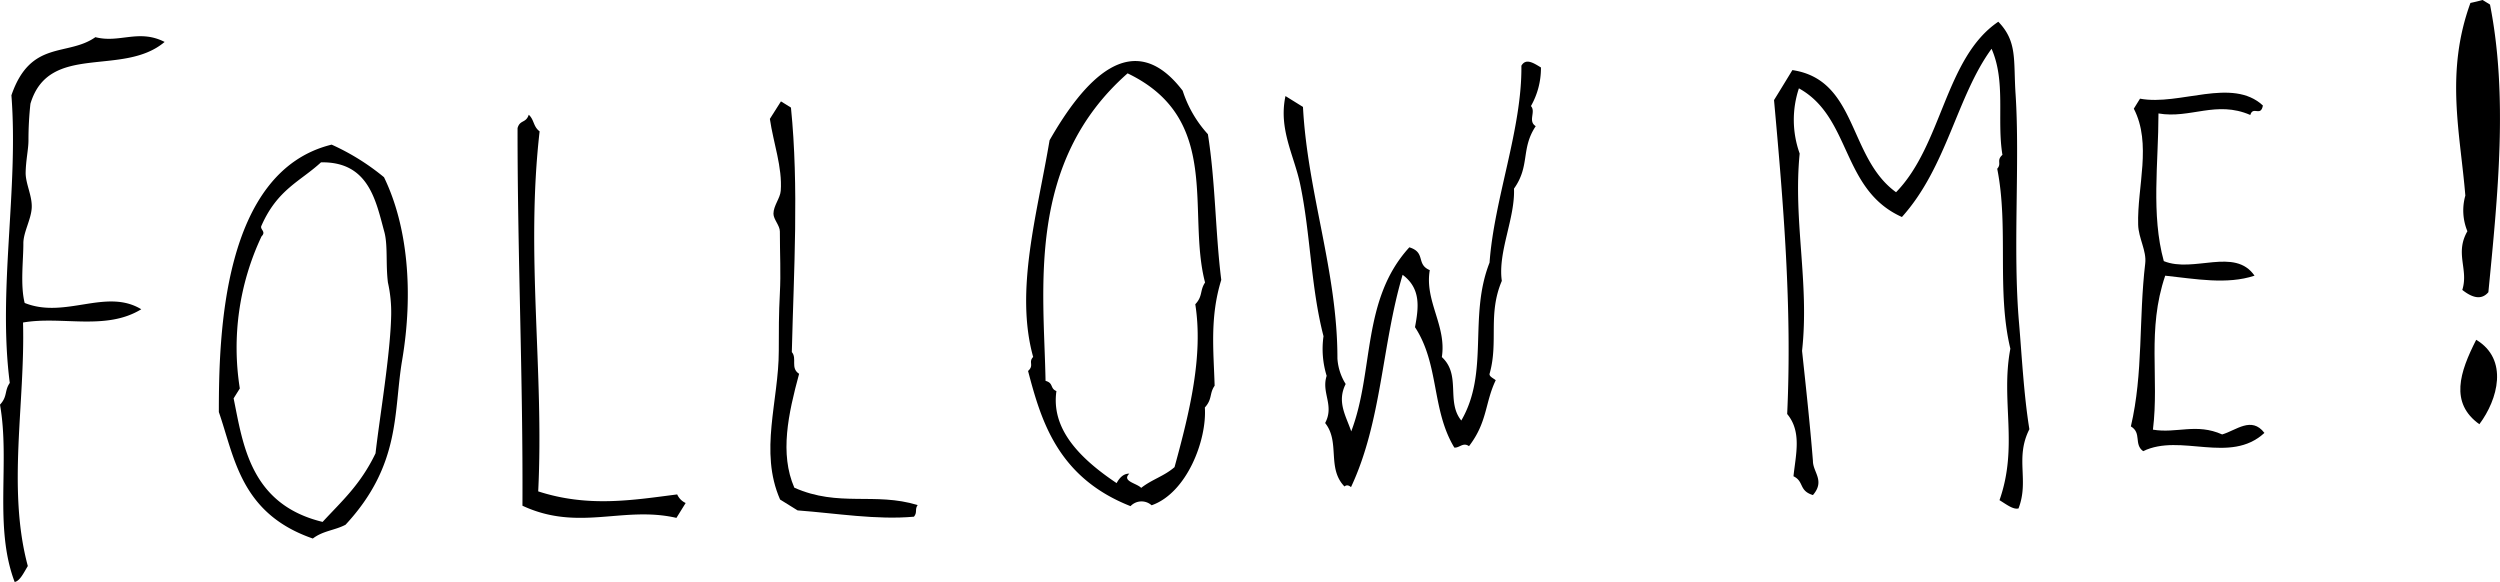
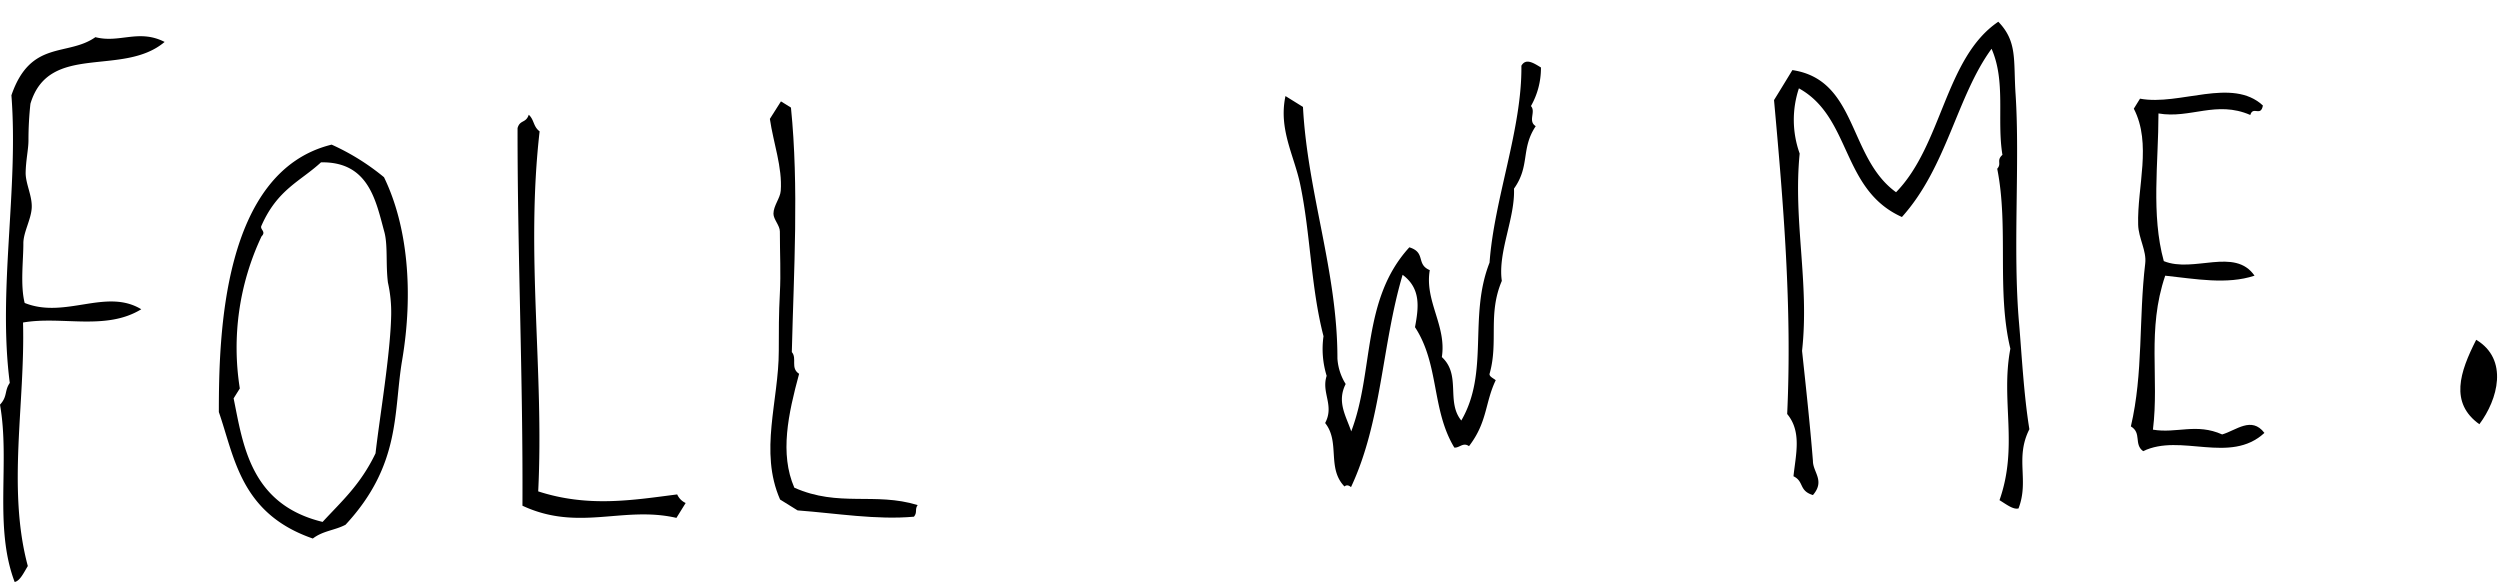
<svg xmlns="http://www.w3.org/2000/svg" viewBox="0 0 230.07 53.56">
  <defs>
    <style>.cls-1{fill-rule:evenodd;}</style>
  </defs>
  <g id="レイヤー_2" data-name="レイヤー 2">
    <g id="レイヤー_1-2" data-name="レイヤー 1">
-       <path class="cls-1" d="M229,26.89c-.61.72-1.43.56-2.4-.21.6-1.9-.71-3.35.47-5.4a5,5,0,0,1-.19-3.28c-.47-5.76-1.87-11.3.47-17.73.38-.08.75-.17,1.12-.27l.68.42C230.81,8.84,229.88,17.87,229,26.89Z" />
-       <path class="cls-1" d="M208.25,9.71c-.2,1.08-.9,0-1.16.87-3.13-1.36-5.53.37-8.45-.14,0,4.56-.69,9.3.49,13.59,2.74,1.12,6.53-1.3,8.35,1.34-2.54.84-5.41.3-8.22,0-1.7,5-.54,9.4-1.13,14.17,2.18.37,4-.62,6.37.44,1.29-.37,2.7-1.7,3.89-.14-3.16,2.92-7.71,0-11.16,1.68-.88-.64-.11-1.67-1.13-2.28,1.15-4.92.71-9.82,1.32-15,.14-1.16-.62-2.32-.65-3.56-.1-3.49,1.27-7.45-.4-10.68l.57-.92C200.59,9.76,205.42,7.08,208.25,9.71Z" />
+       <path class="cls-1" d="M208.25,9.71c-.2,1.08-.9,0-1.16.87-3.13-1.36-5.53.37-8.45-.14,0,4.56-.69,9.3.49,13.59,2.74,1.12,6.53-1.3,8.35,1.34-2.54.84-5.41.3-8.22,0-1.7,5-.54,9.4-1.13,14.17,2.18.37,4-.62,6.37.44,1.29-.37,2.7-1.7,3.89-.14-3.16,2.92-7.71,0-11.16,1.68-.88-.64-.11-1.67-1.13-2.28,1.15-4.92.71-9.82,1.32-15,.14-1.16-.62-2.32-.65-3.56-.1-3.49,1.27-7.45-.4-10.68l.57-.92C200.59,9.76,205.42,7.08,208.25,9.71" />
      <path class="cls-1" d="M183.9,2c1.78,1.84,1.38,3.55,1.59,6.67.41,6.27-.27,14.33.32,21.07.24,2.82.44,6.64.95,9.76-1.35,2.67,0,4.7-1,7.29-.49.13-1.14-.39-1.75-.76,1.76-5,.09-9.16,1-13.94-1.28-5.31-.14-11.2-1.21-16.56.44-.49-.11-.75.48-1.28-.53-3.21.33-6.74-1-9.76-3.2,4.37-4.11,10.88-8.25,15.48-5.59-2.5-4.64-9.17-9.48-11.84a9.19,9.19,0,0,0,.07,6c-.61,6.22.91,11.93.22,18.16.36,3.37.73,6.74,1,10.13,0,1.05,1.14,1.82,0,3.14-1.32-.4-.79-1.25-1.79-1.73.21-2,.78-4.1-.58-5.73.46-9.84-.35-19.37-1.21-28.89.57-.92,1.13-1.84,1.69-2.76,6,.9,5.12,8.05,9.54,11.24C178.75,13.33,179,5.31,183.9,2Z" />
      <path class="cls-1" d="M227.88,31.27c3,1.8,2,5.49.29,7.77C225.43,37.08,226.36,34.25,227.88,31.27Z" />
      <path class="cls-1" d="M124.35,39.7c2.12-5.55.93-12.11,5.35-16.94,1.55.48.59,1.56,1.88,2.1-.49,2.86,1.56,5.11,1.11,8,1.8,1.66.37,4.09,1.79,5.84,2.6-4.47.64-9.55,2.6-14.53.43-5.91,3-12.32,2.93-18.12.41-.72,1.11-.26,1.8.16a7.07,7.07,0,0,1-.92,3.55c.48.53-.31,1.38.44,1.85-1.39,2.09-.5,3.64-2,5.75.11,2.72-1.5,5.84-1.12,8.49-1.3,3.06-.3,5.56-1.11,8.49-.12.29.31.45.55.65-1,2.08-.75,3.84-2.46,6.07-.55-.39-.88.18-1.35.13-2.11-3.48-1.37-7.64-3.62-11.08.33-1.78.58-3.54-1.14-4.82-1.92,6.47-1.91,13.5-4.75,19.54-.24-.21-.44-.2-.6-.06-1.64-1.69-.38-4.09-1.78-5.84.87-1.64-.37-2.78.14-4.34a8.4,8.4,0,0,1-.29-3.65c-1.18-4.56-1.18-9.36-2.15-14-.56-2.65-2-5.05-1.35-8.1l1.61,1c.41,7.87,3.18,15.17,3.17,23.14a5,5,0,0,0,.76,2.36C123,37,123.89,38.31,124.35,39.7Z" />
-       <path class="cls-1" d="M108.84,8.35a10.87,10.87,0,0,0,2.32,4c.7,4.4.68,9,1.23,13.41-1.07,3.46-.7,6.57-.61,9.74-.5.71-.19,1.22-.9,2,.2,3-1.66,7.87-4.9,9a1.39,1.39,0,0,0-1.94.08c-6.71-2.64-8.23-7.88-9.43-12.44.59-.53,0-.8.47-1.29-1.7-6.12.37-13.14,1.51-19.94C99.71,7.45,104.21,2.28,108.84,8.35ZM110,28c.71-.75.4-1.26.9-2-1.7-6.49,1.6-15.06-7.13-19.25C94.4,15,96.07,26.59,96.22,35.05c.76.21.39.69,1,.94-.48,3.38,1.94,6.06,5.54,8.47q.48-.89,1.17-.87c-.73.7.7.88,1.09,1.31,1-.79,2.1-1.07,3.07-1.91C109.51,37.82,110.74,32.7,110,28Z" />
      <path class="cls-1" d="M71.87,9.33l.92.57c.74,7.33.26,15,.08,22.5.51.59-.16,1.47.67,2-1,3.7-1.8,7.35-.44,10.48,4.09,1.82,7.4.39,11.35,1.6-.29.4,0,.66-.34,1.07-3.45.31-7.12-.31-10.71-.58l-1.61-1c-1.94-4.43-.12-9.07-.12-13.68,0-1.77,0-3.44.1-5.31s0-3.54,0-5.68c0-.55-.59-1.11-.59-1.63,0-.74.62-1.43.67-2.11.16-2.17-.68-4.41-1-6.62Z" />
      <path class="cls-1" d="M48.66,10.56c.51.46.4,1.08,1,1.53-1.3,11.34.42,22-.13,33.13,4.59,1.49,8.67.81,12.79.28a1.56,1.56,0,0,0,.78.79l-.85,1.37c-4.9-1.13-9,1.29-14.17-1.12.06-11.63-.46-23.13-.45-34.75C47.85,11,48.4,11.36,48.66,10.56Z" />
      <path class="cls-1" d="M28.79,49.56c-6.66-2.3-7.2-7.47-8.65-11.64,0-7,.31-22.14,10.38-24.61a21.3,21.3,0,0,1,4.82,3c2.19,4.51,2.72,10.61,1.67,16.83-.81,4.75-.07,9.61-5.21,15.15C30.82,48.81,29.72,48.84,28.79,49.56Zm5.77-7.84C34.92,38.51,35.93,32.6,36,29A12.58,12.58,0,0,0,35.7,26c-.21-1.67,0-3.38-.32-4.62-.78-2.84-1.41-6.52-5.84-6.44-1.88,1.74-4,2.48-5.47,5.81-.21.37.47.54,0,1a24,24,0,0,0-2,14l-.57.91c.86,4.21,1.52,9.76,8.19,11.37C31.43,46.14,33.16,44.63,34.56,41.72Z" />
      <path class="cls-1" d="M15.15,3.86C11.29,7.12,4.5,3.86,2.8,9.55a31,31,0,0,0-.18,3.37c0,.81-.24,1.8-.26,3,0,1,.61,2.1.56,3.19s-.79,2.29-.77,3.32c0,1.54-.29,3.82.12,5.45C6,29.38,9.76,26.49,13,28.46c-3.26,2-7.3.6-10.88,1.22C2.32,37.14.65,45,2.56,52.09c-.37.61-.72,1.37-1.21,1.47C-.58,48.47.94,42.56,0,37.24c.71-.76.39-1.27.9-2-1.11-8.55.82-17.82.15-26.47C2.82,3.62,6.21,5.23,8.78,3.42,11,4,12.77,2.64,15.15,3.86Z" />
    </g>
  </g>
</svg>